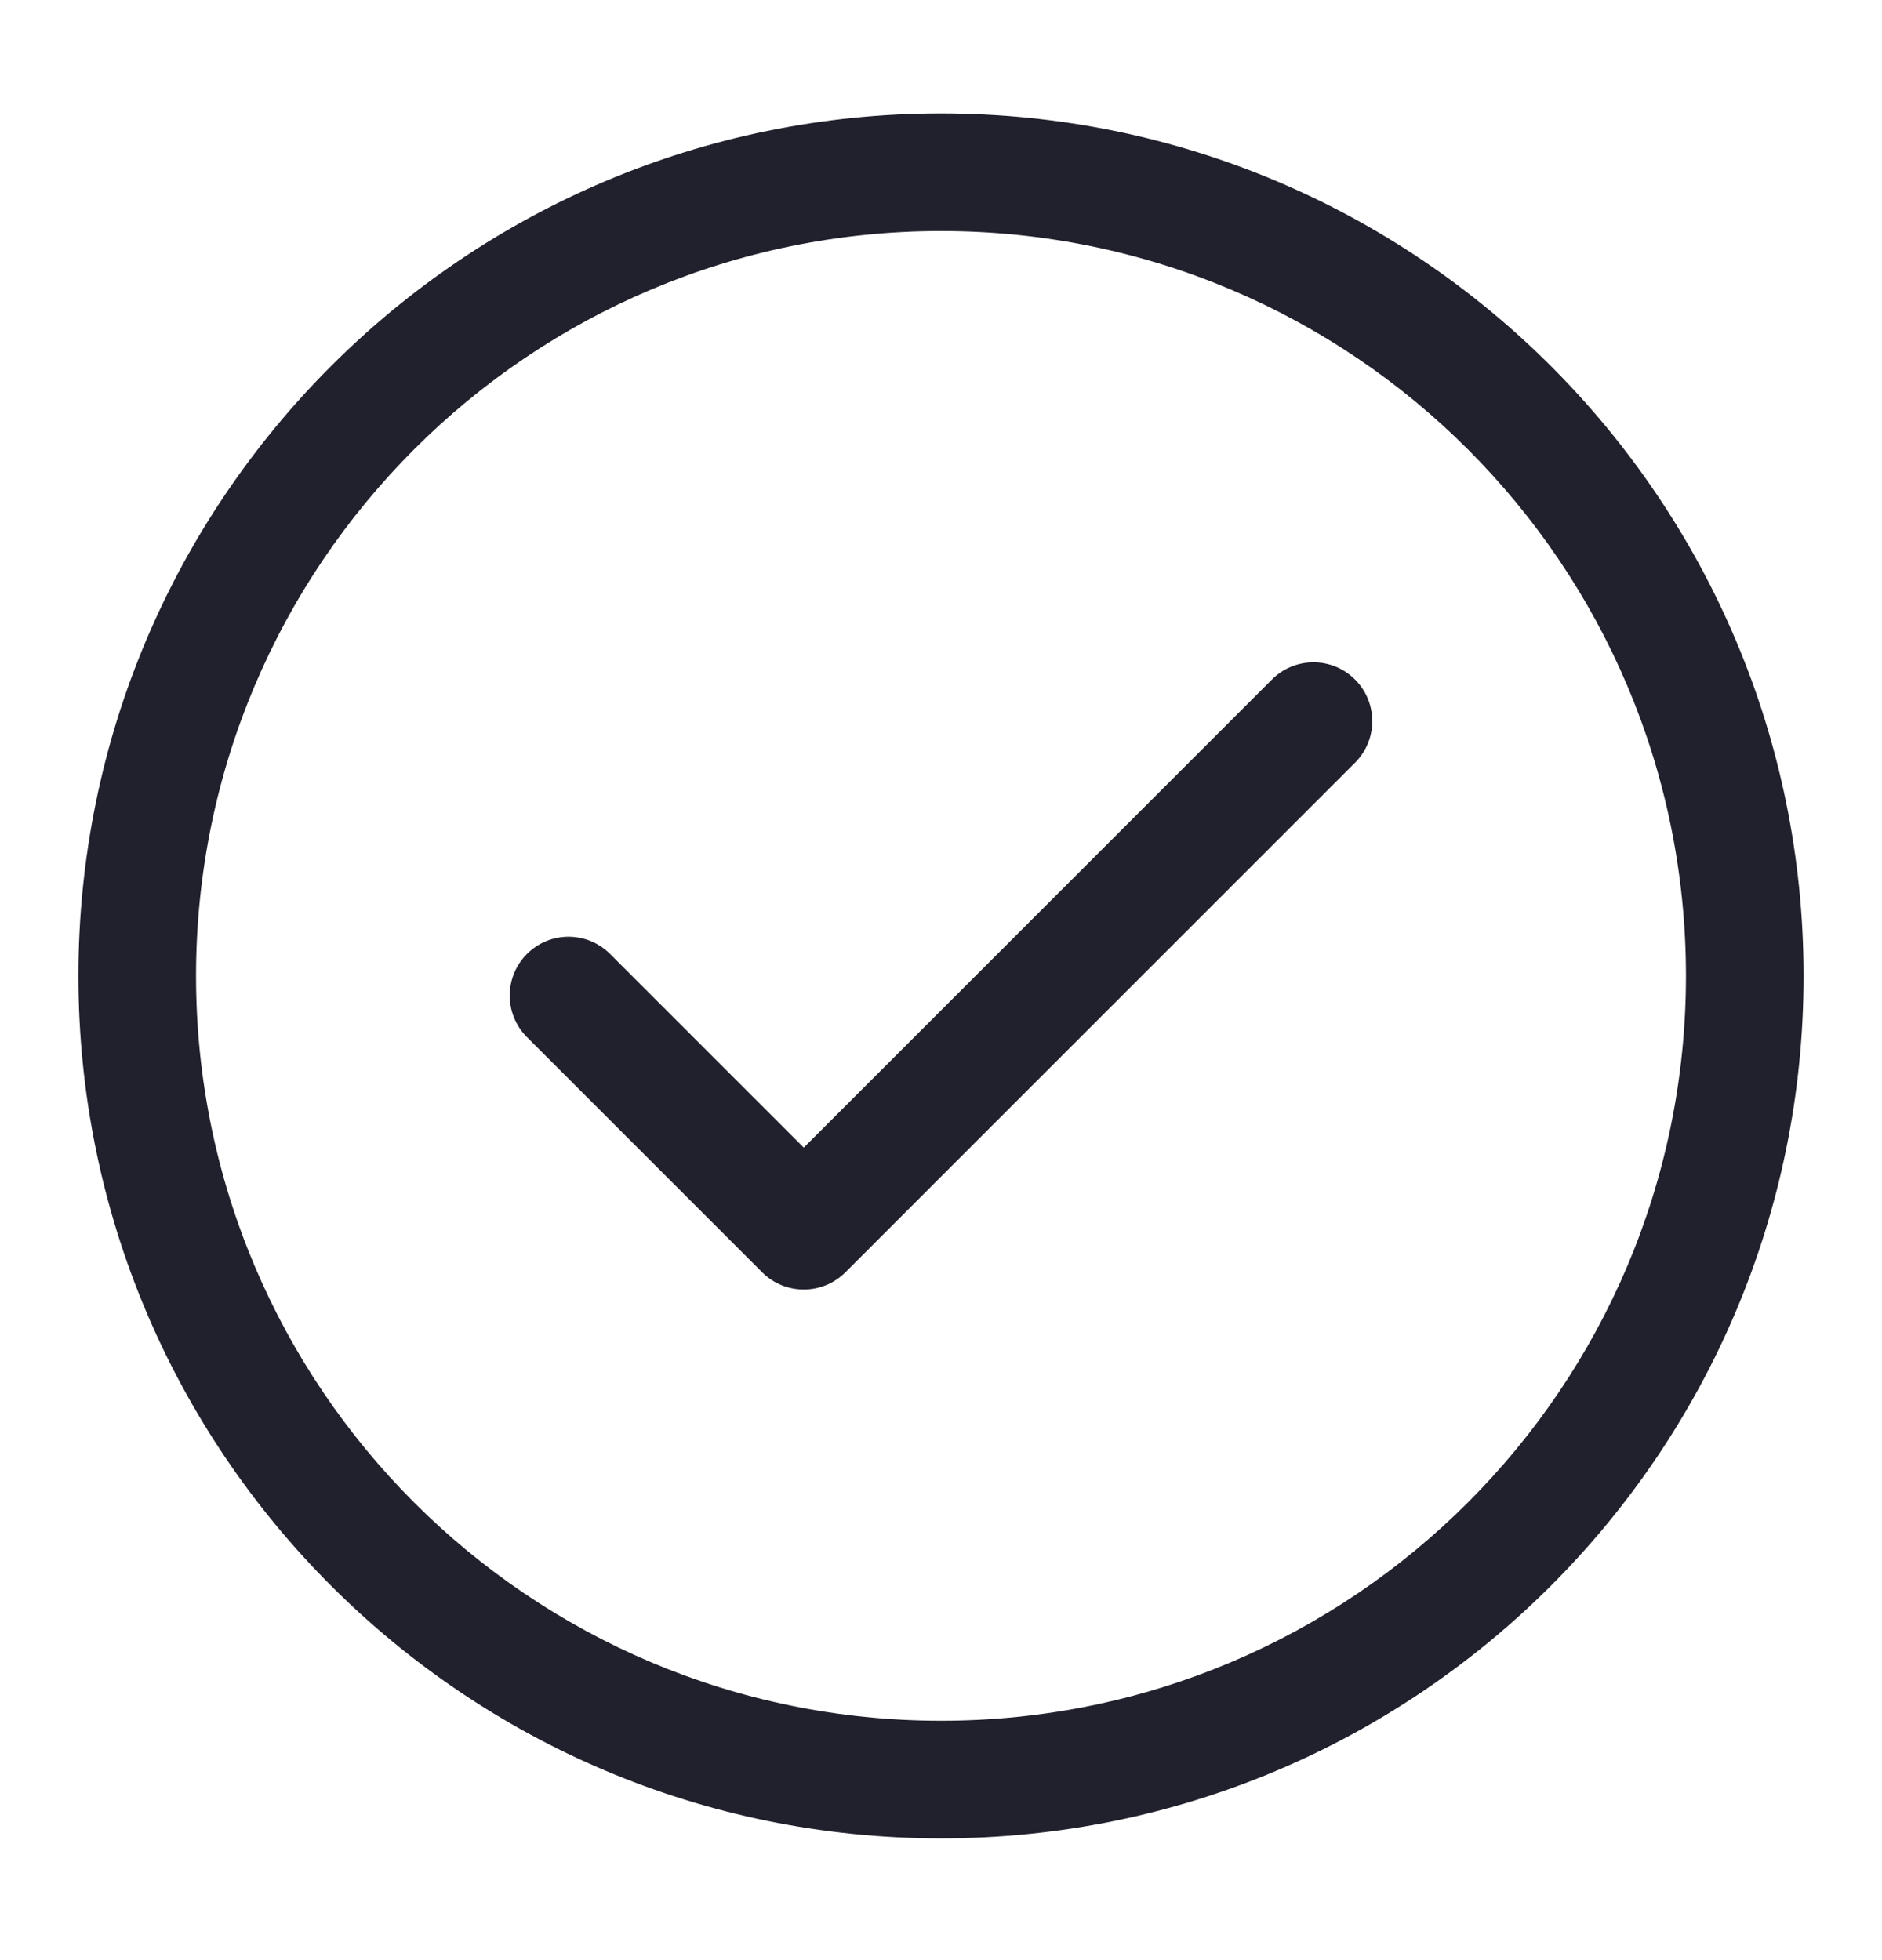
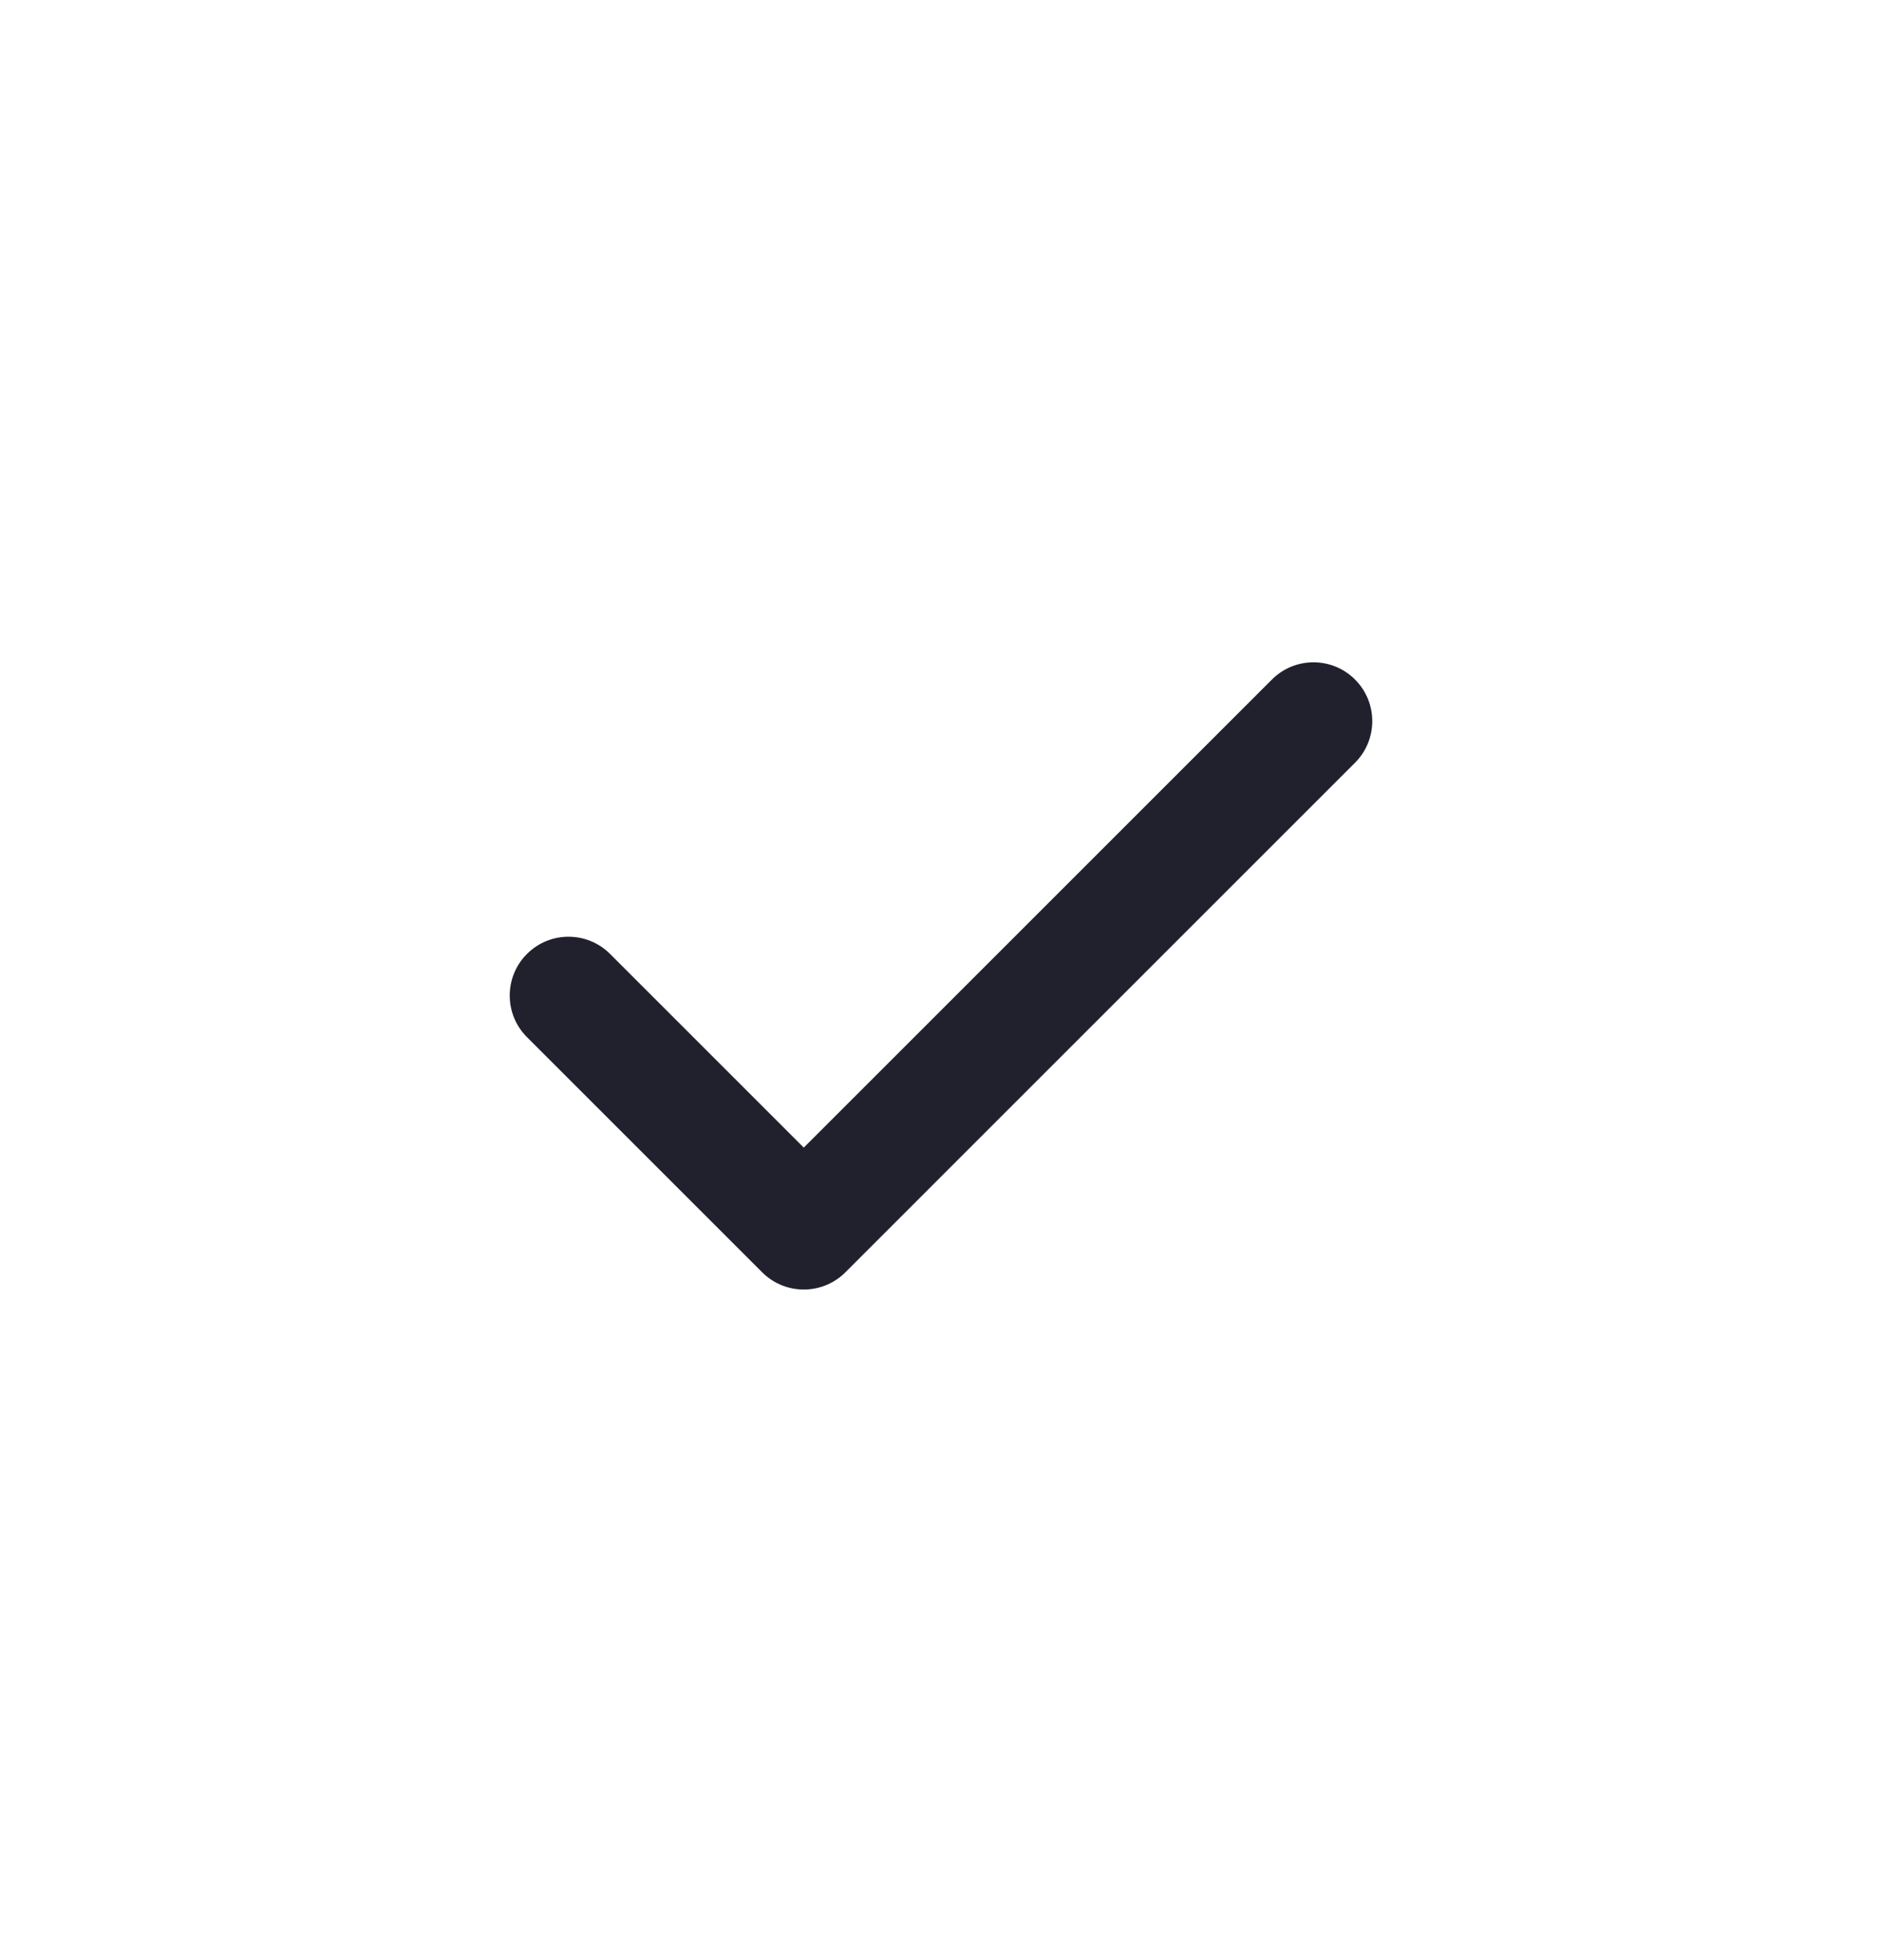
<svg xmlns="http://www.w3.org/2000/svg" width="24" height="25" viewBox="0 0 24 25" fill="none">
  <g id="done_circle_24">
    <g id="Icon">
      <path d="M17.28 9.728C17.573 9.435 17.573 8.96 17.28 8.667C16.987 8.374 16.513 8.374 16.22 8.667L10.25 14.637L7.78 12.167C7.487 11.874 7.013 11.874 6.72 12.167C6.427 12.46 6.427 12.935 6.72 13.228L9.72 16.228C10.013 16.52 10.487 16.52 10.78 16.228L17.28 9.728Z" fill="#21212E" />
-       <path fill-rule="evenodd" clip-rule="evenodd" d="M12 1.447C5.925 1.447 1 6.372 1 12.447C1 18.522 5.925 23.447 12 23.447C18.075 23.447 23 18.522 23 12.447C23 6.372 18.075 1.447 12 1.447ZM2.5 12.447C2.5 7.201 6.753 2.947 12 2.947C17.247 2.947 21.5 7.201 21.5 12.447C21.5 17.694 17.247 21.947 12 21.947C6.753 21.947 2.5 17.694 2.5 12.447Z" fill="#21212E" />
    </g>
  </g>
</svg>